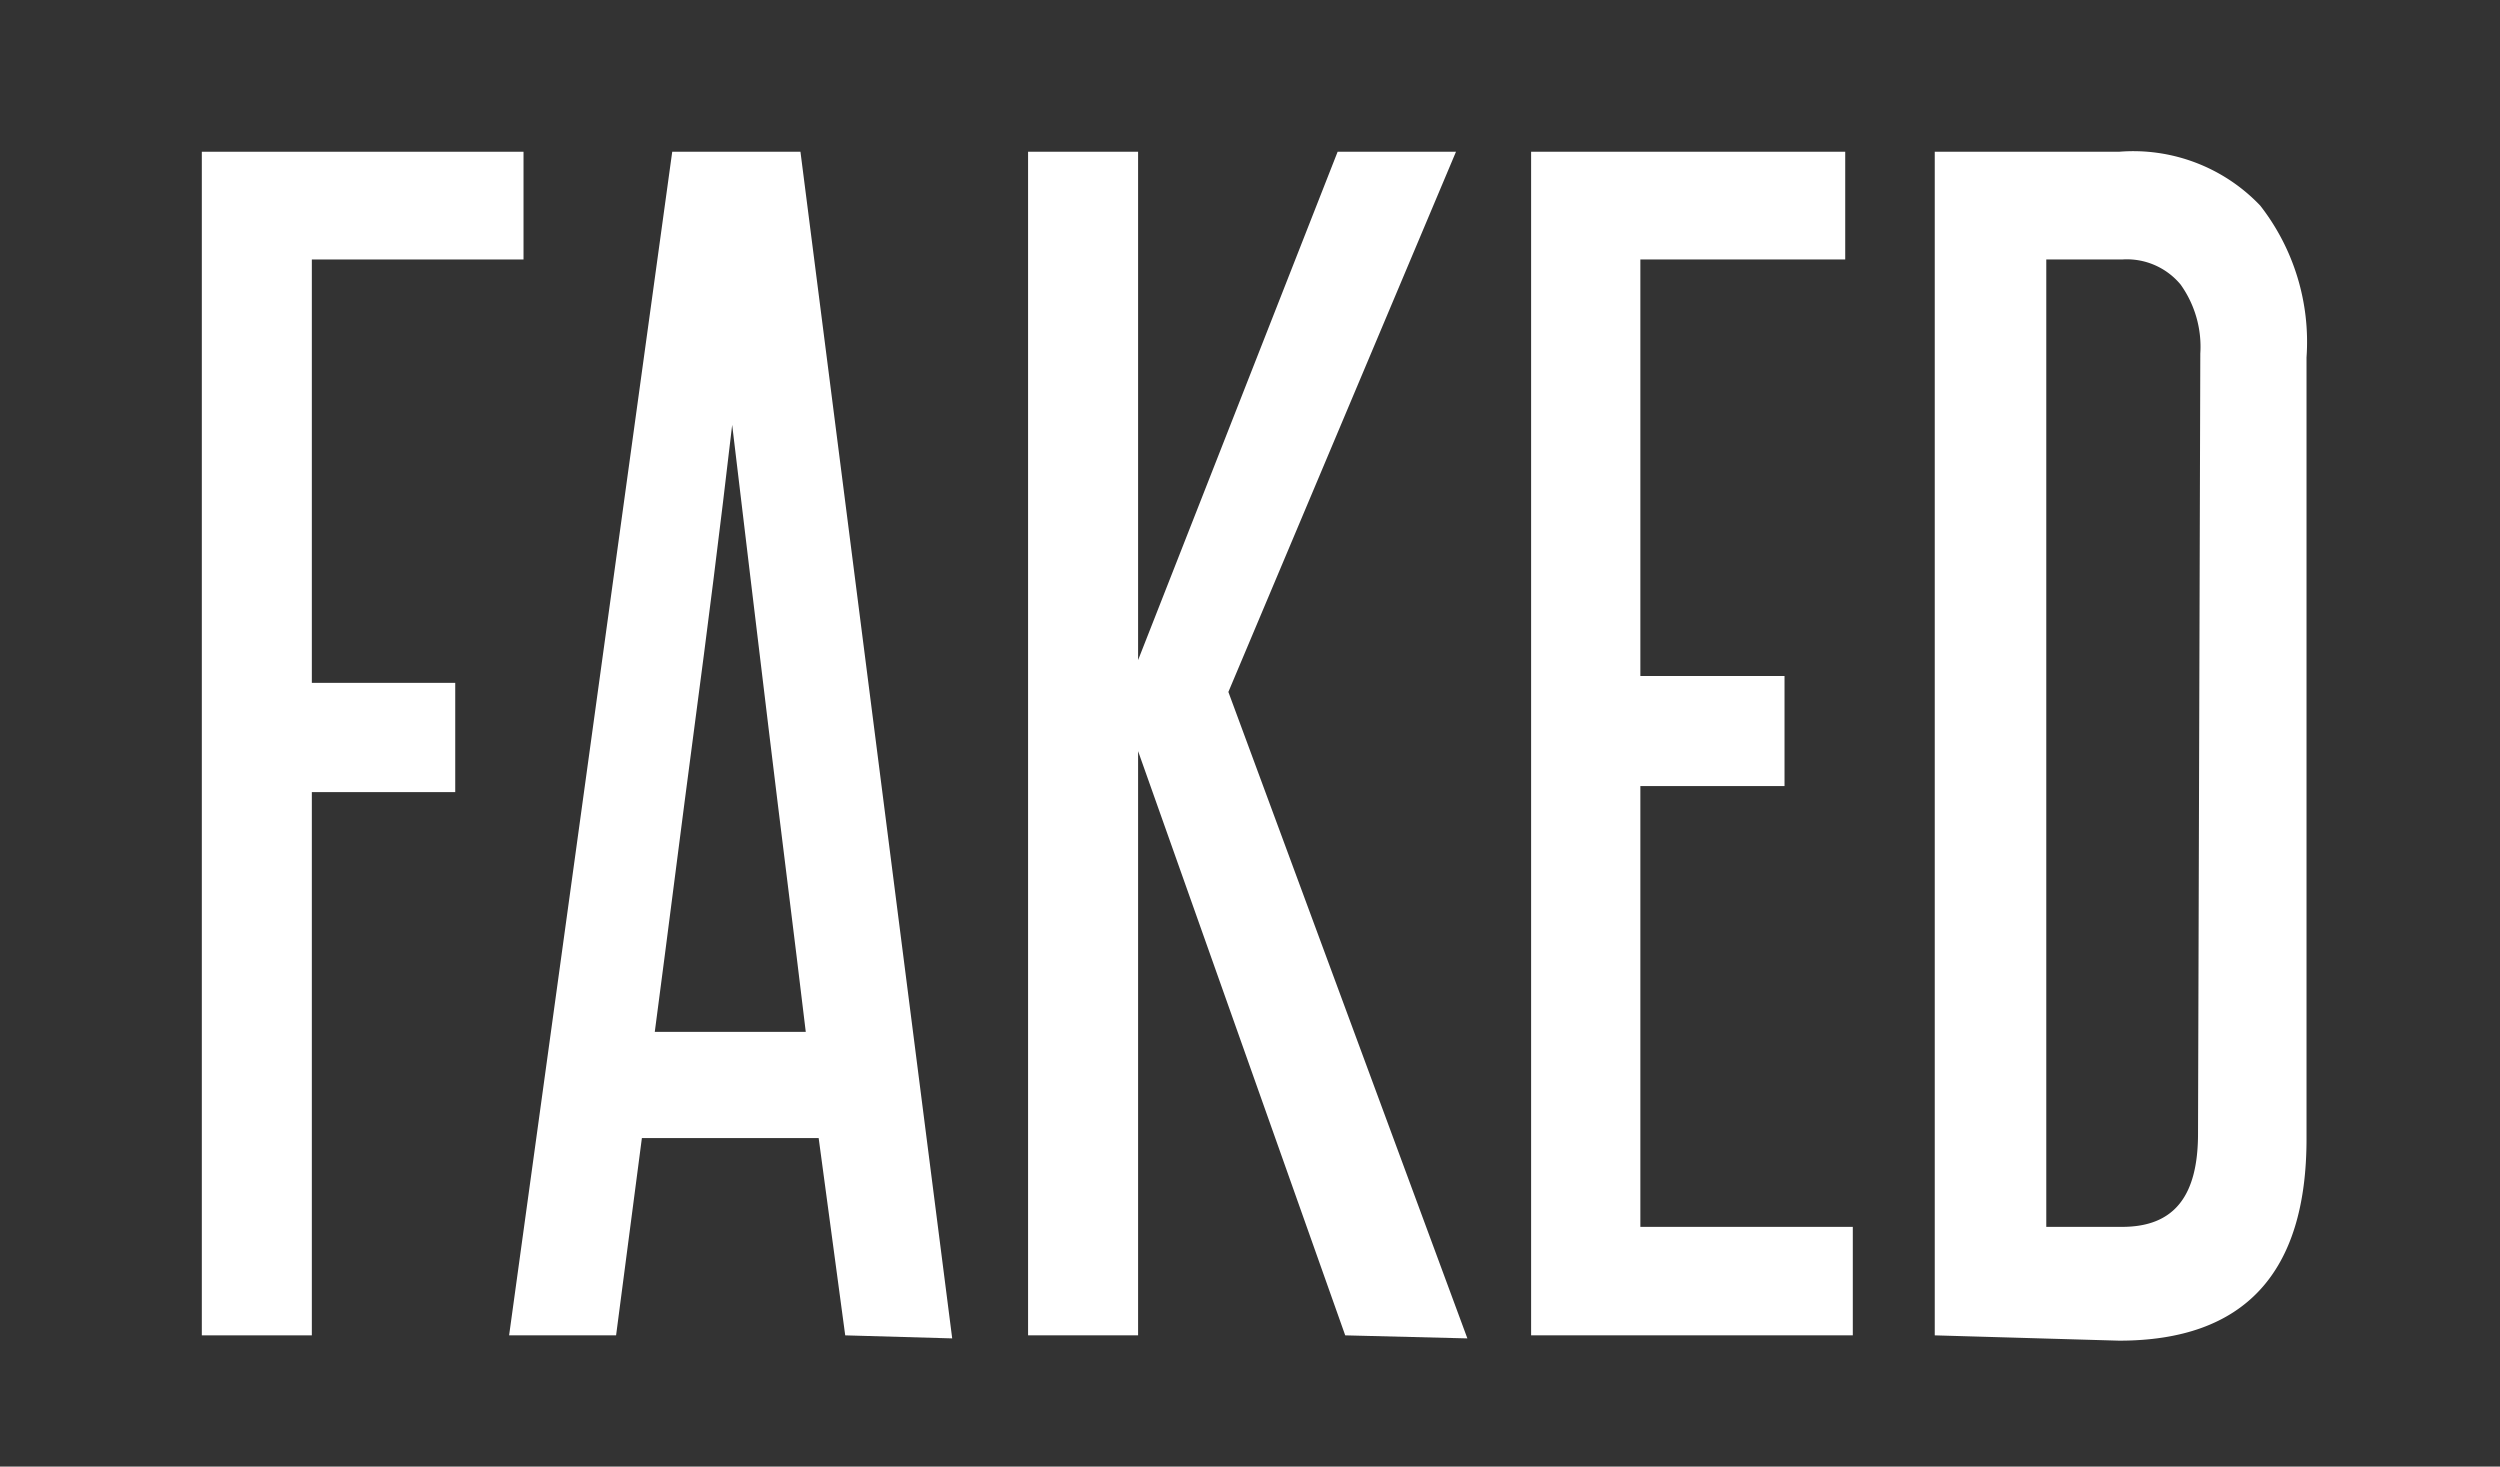
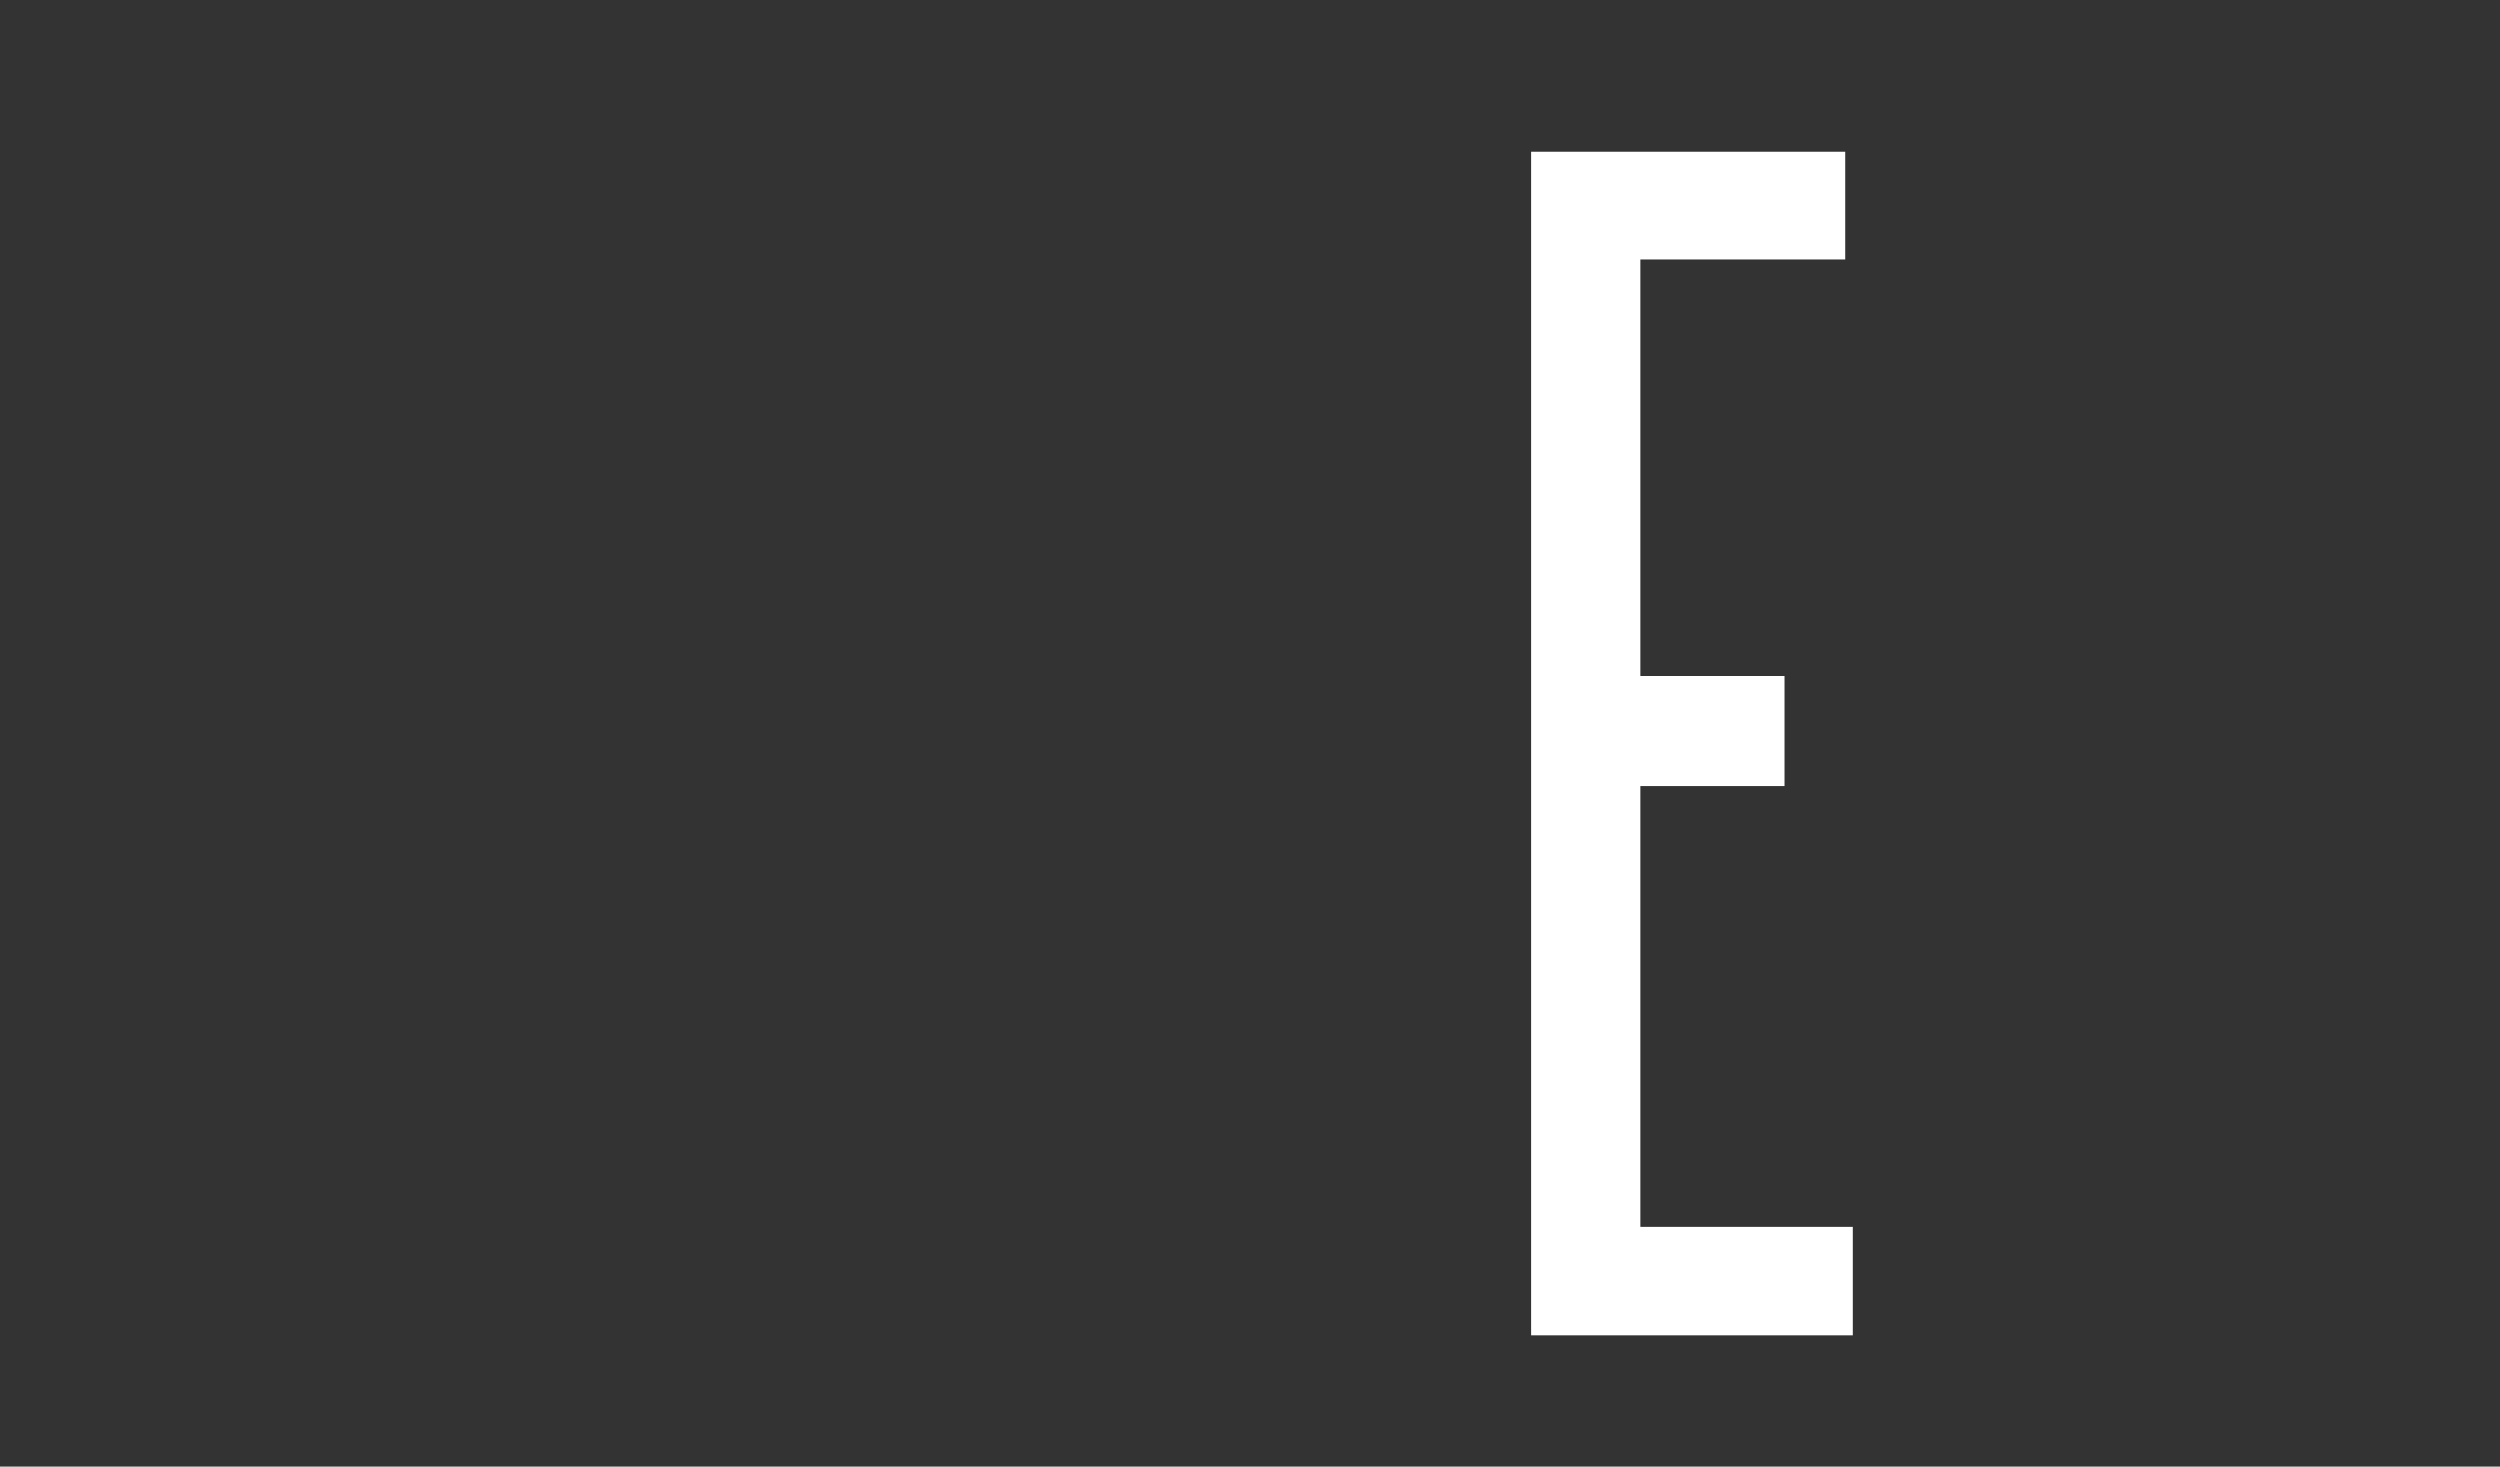
<svg xmlns="http://www.w3.org/2000/svg" id="Layer_1" data-name="Layer 1" viewBox="0 0 32.95 19.33">
  <rect x="0" y="0" width="32.95" height="19.33" fill="#333333" stroke="none" />
  <defs>
    <style>.cls-1{fill:#fff;}</style>
  </defs>
  <title>faked_1</title>
-   <path class="cls-1" d="M2.66,17.6V2H6.9V3.42H4.11V9H6v1.44H4.11V17.6Z" />
-   <path class="cls-1" d="M11.14,17.6,10.79,15H8.46L8.12,17.6H6.71L8.86,2h1.69l2,15.64Zm-.52-4c-.16-1.34-.33-2.67-.49-4s-.32-2.65-.48-4c-.16,1.38-.33,2.72-.5,4s-.34,2.64-.52,4Z" />
-   <path class="cls-1" d="M17.73,17.6,15,9.9v7.7H13.55V2H15V8.7L17.63,2h1.56l-3,7.12,3.15,8.52Z" />
  <path class="cls-1" d="M20.18,17.6V2h4.14V3.42h-2.7V8.91h1.9v1.45h-1.9v5.81h2.8V17.6Z" />
-   <path class="cls-1" d="M25.5,17.6V2h2.43a2.31,2.31,0,0,1,1.86.71,2.92,2.92,0,0,1,.61,2v10.3c0,1.77-.82,2.66-2.47,2.66ZM29,4.66a1.41,1.41,0,0,0-.26-.91.92.92,0,0,0-.77-.33h-1V16.17h1c.69,0,1-.41,1-1.23Z" />
</svg>